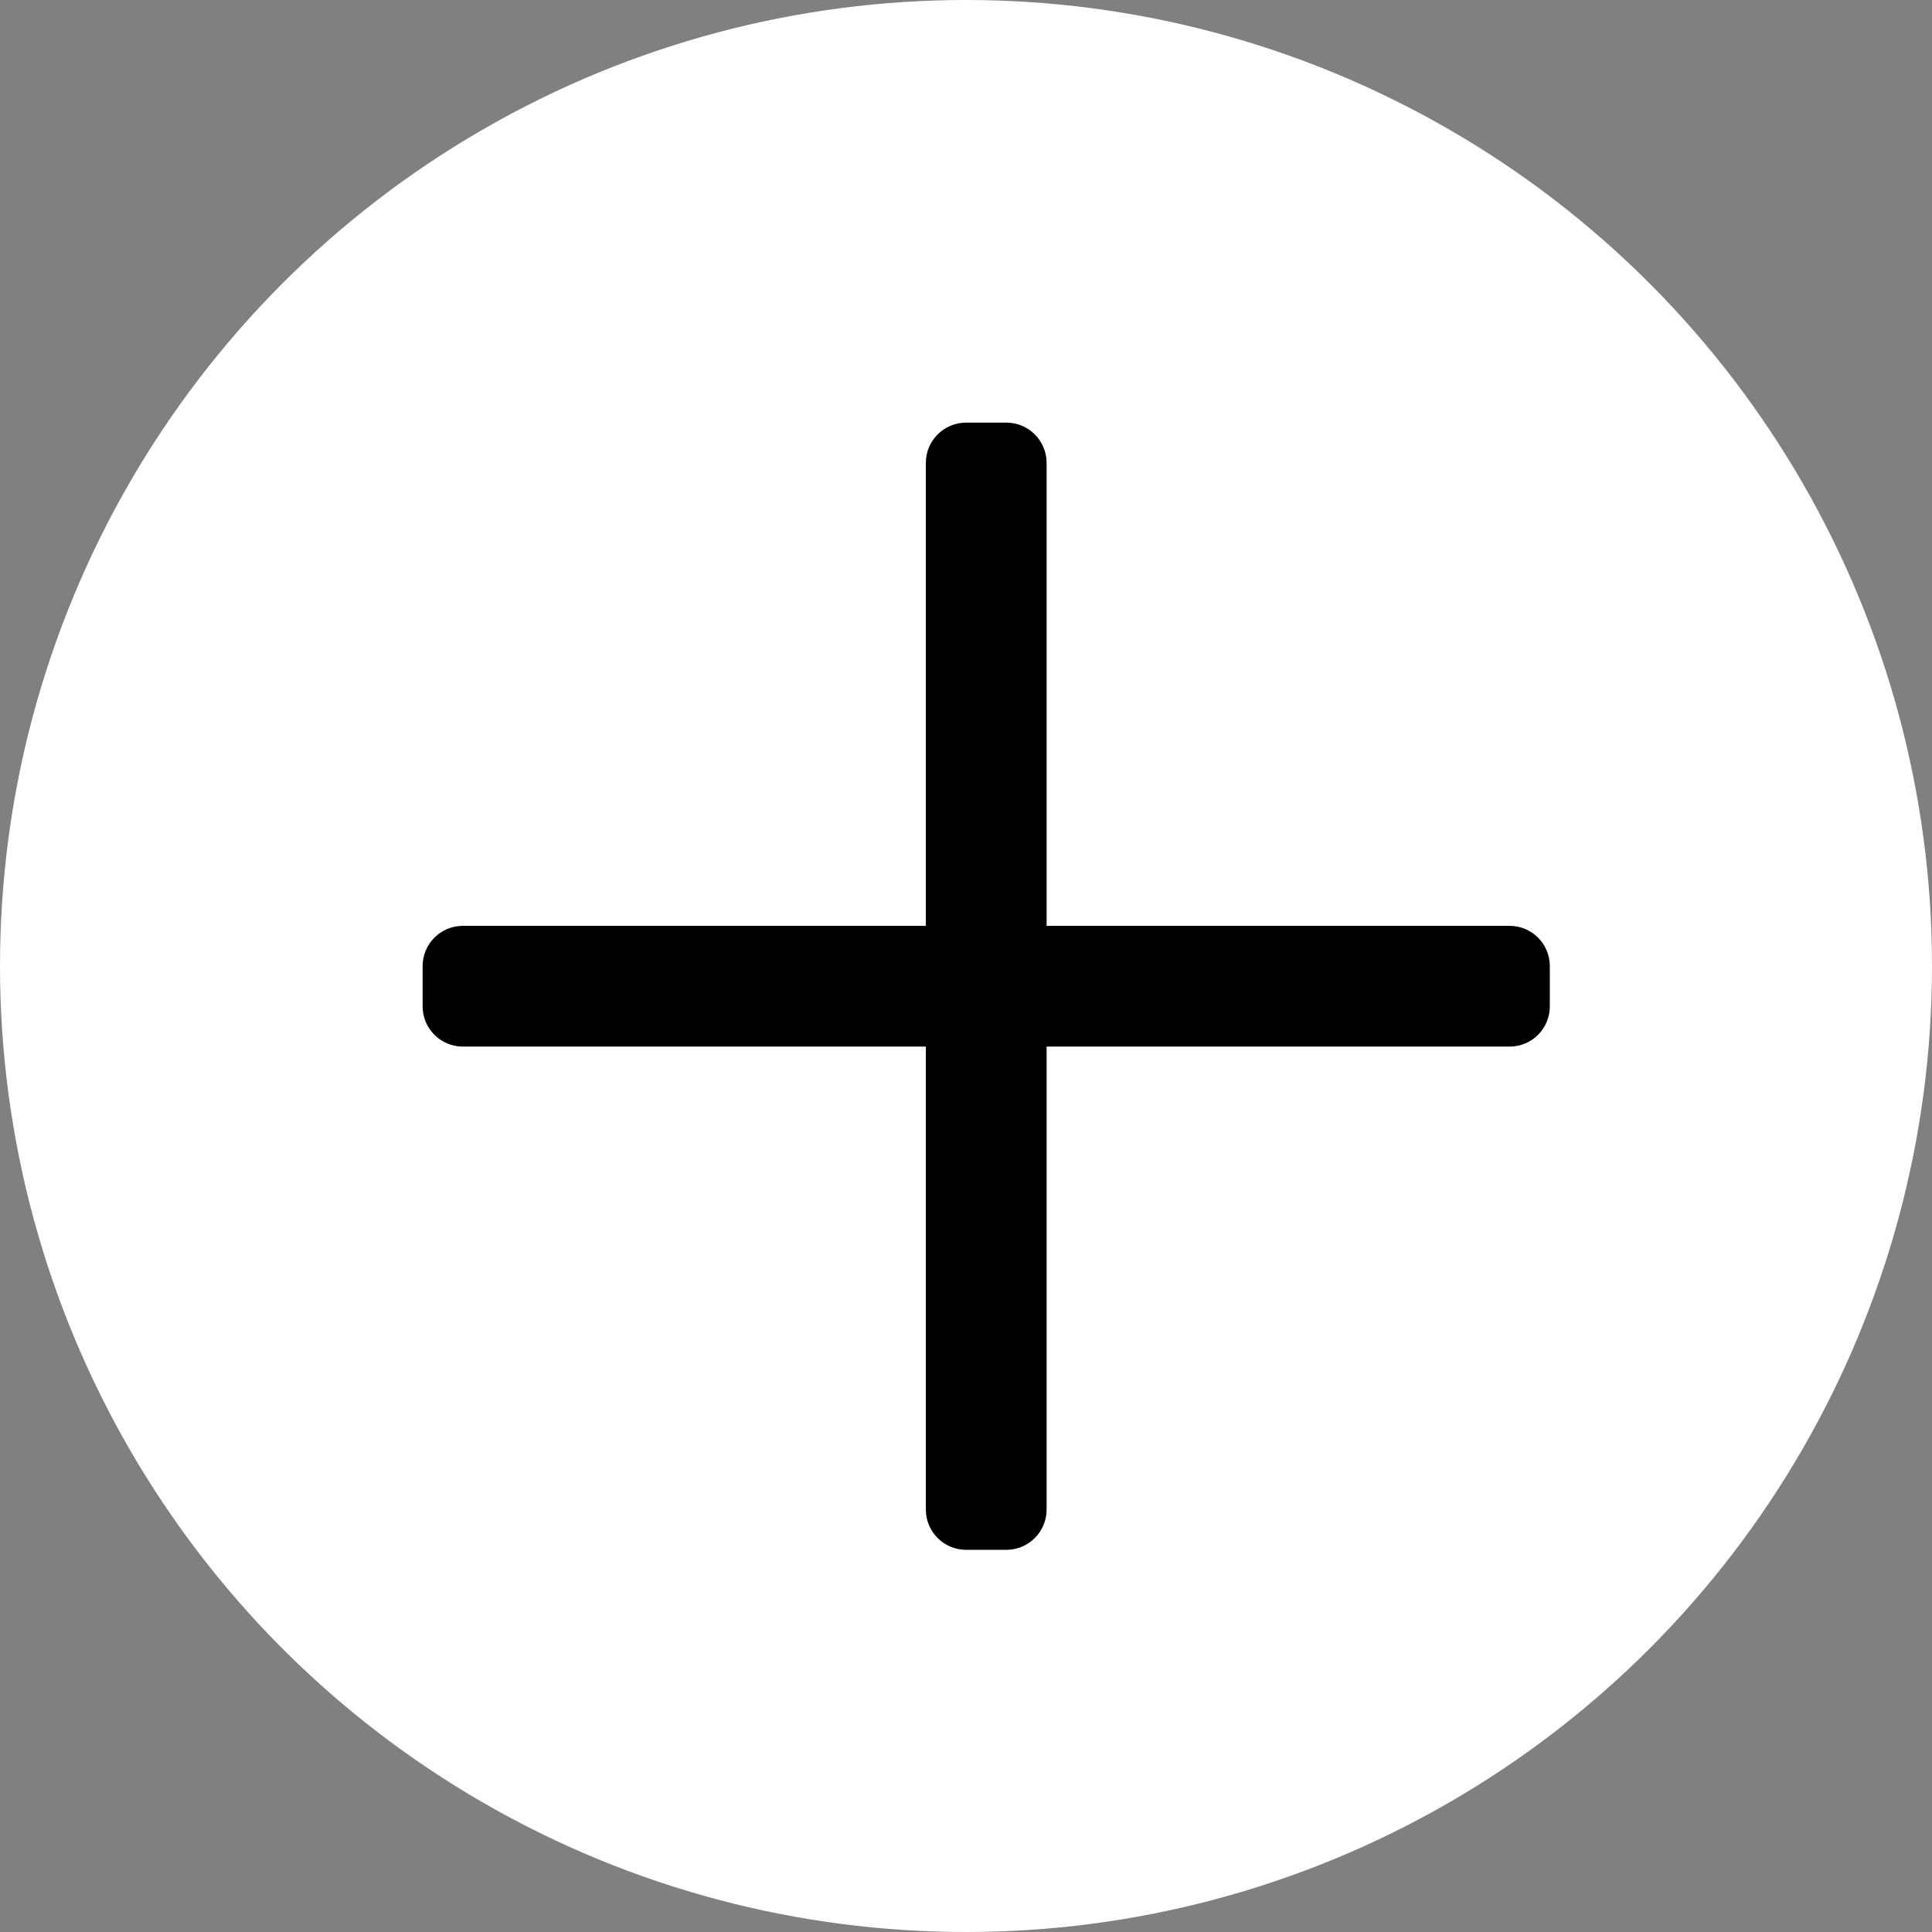
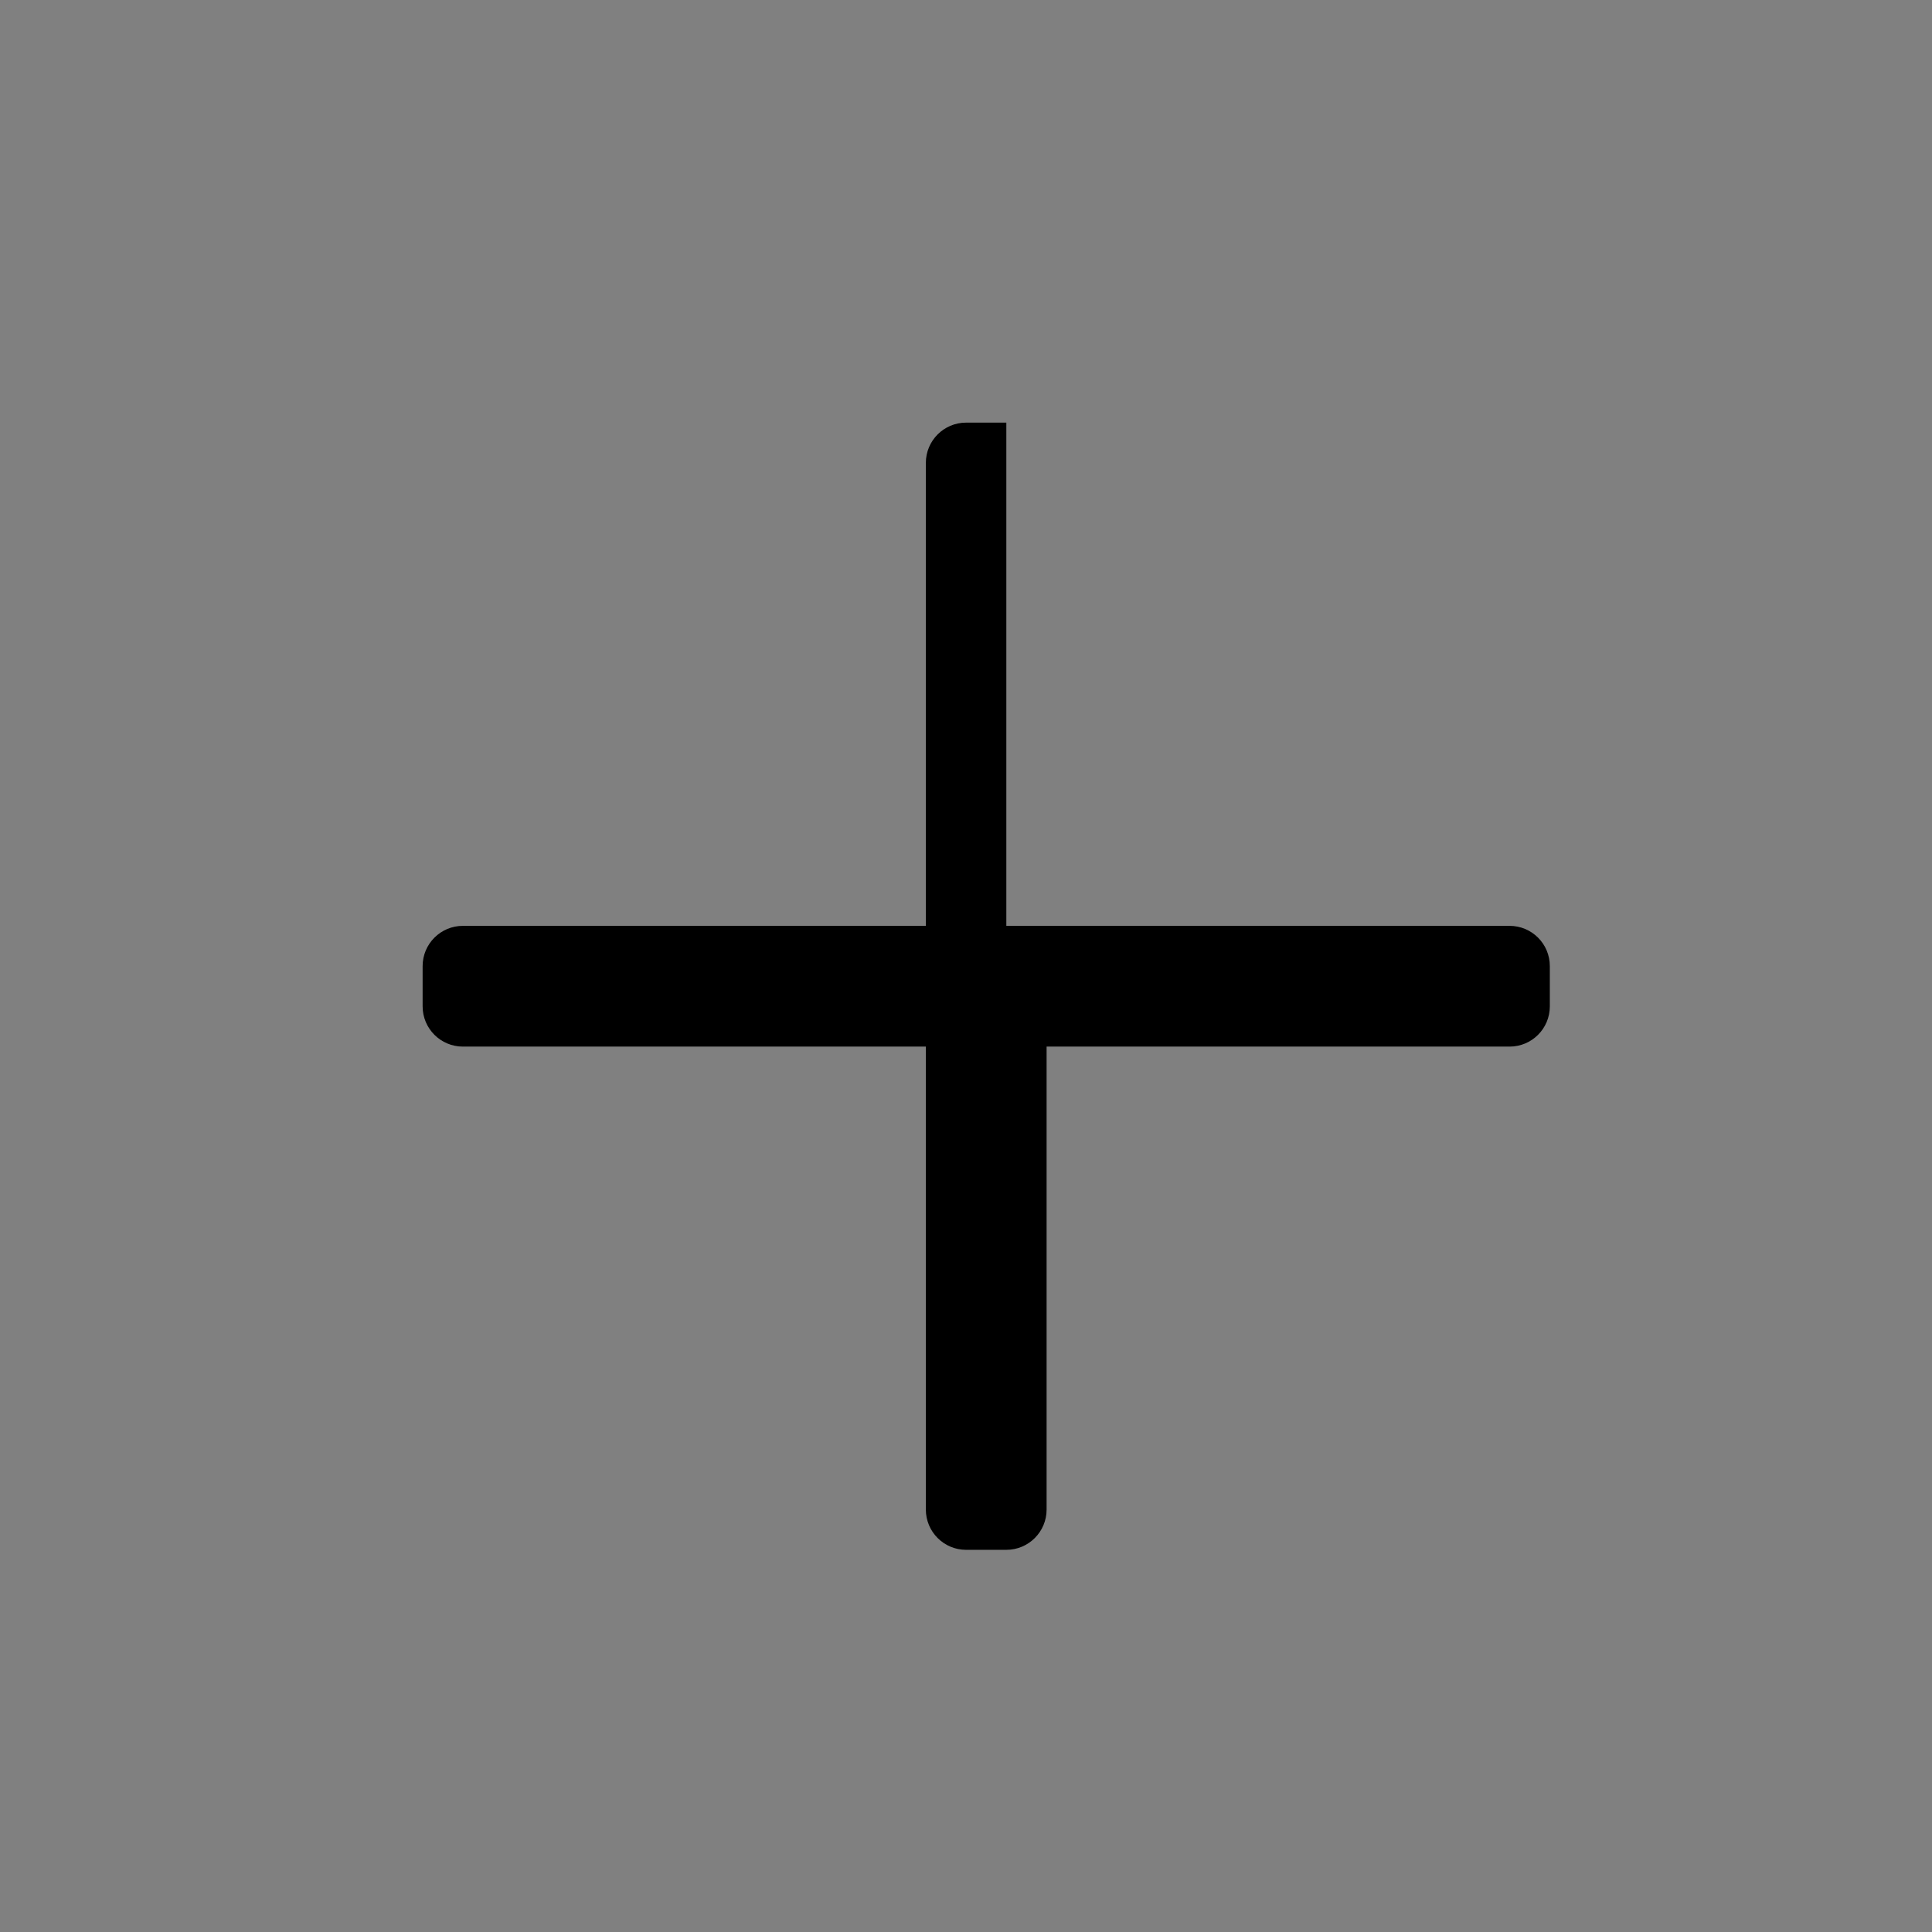
<svg xmlns="http://www.w3.org/2000/svg" width="32" height="32" viewBox="0 0 32 32" fill="none">
  <rect x="0" y="0" width="32" height="32" fill="#808080" stroke="none" />
-   <circle cx="16" cy="16" r="16" fill="white" />
-   <path d="M25.67 16.002V16.668C25.67 17.037 25.372 17.335 25.003 17.335H17.335V25.003C17.335 25.371 17.037 25.67 16.668 25.67H16.002C15.633 25.67 15.335 25.371 15.335 25.003V17.335H7.667C7.299 17.335 7 17.037 7 16.668V16.002C7 15.633 7.299 15.335 7.667 15.335H15.335V7.667C15.335 7.299 15.633 7 16.002 7H16.668C17.037 7 17.335 7.299 17.335 7.667V15.335H25.003C25.372 15.335 25.67 15.633 25.67 16.002Z" fill="black" />
+   <path d="M25.67 16.002V16.668C25.67 17.037 25.372 17.335 25.003 17.335H17.335V25.003C17.335 25.371 17.037 25.67 16.668 25.67H16.002C15.633 25.67 15.335 25.371 15.335 25.003V17.335H7.667C7.299 17.335 7 17.037 7 16.668V16.002C7 15.633 7.299 15.335 7.667 15.335H15.335V7.667C15.335 7.299 15.633 7 16.002 7H16.668V15.335H25.003C25.372 15.335 25.67 15.633 25.67 16.002Z" fill="black" />
</svg>